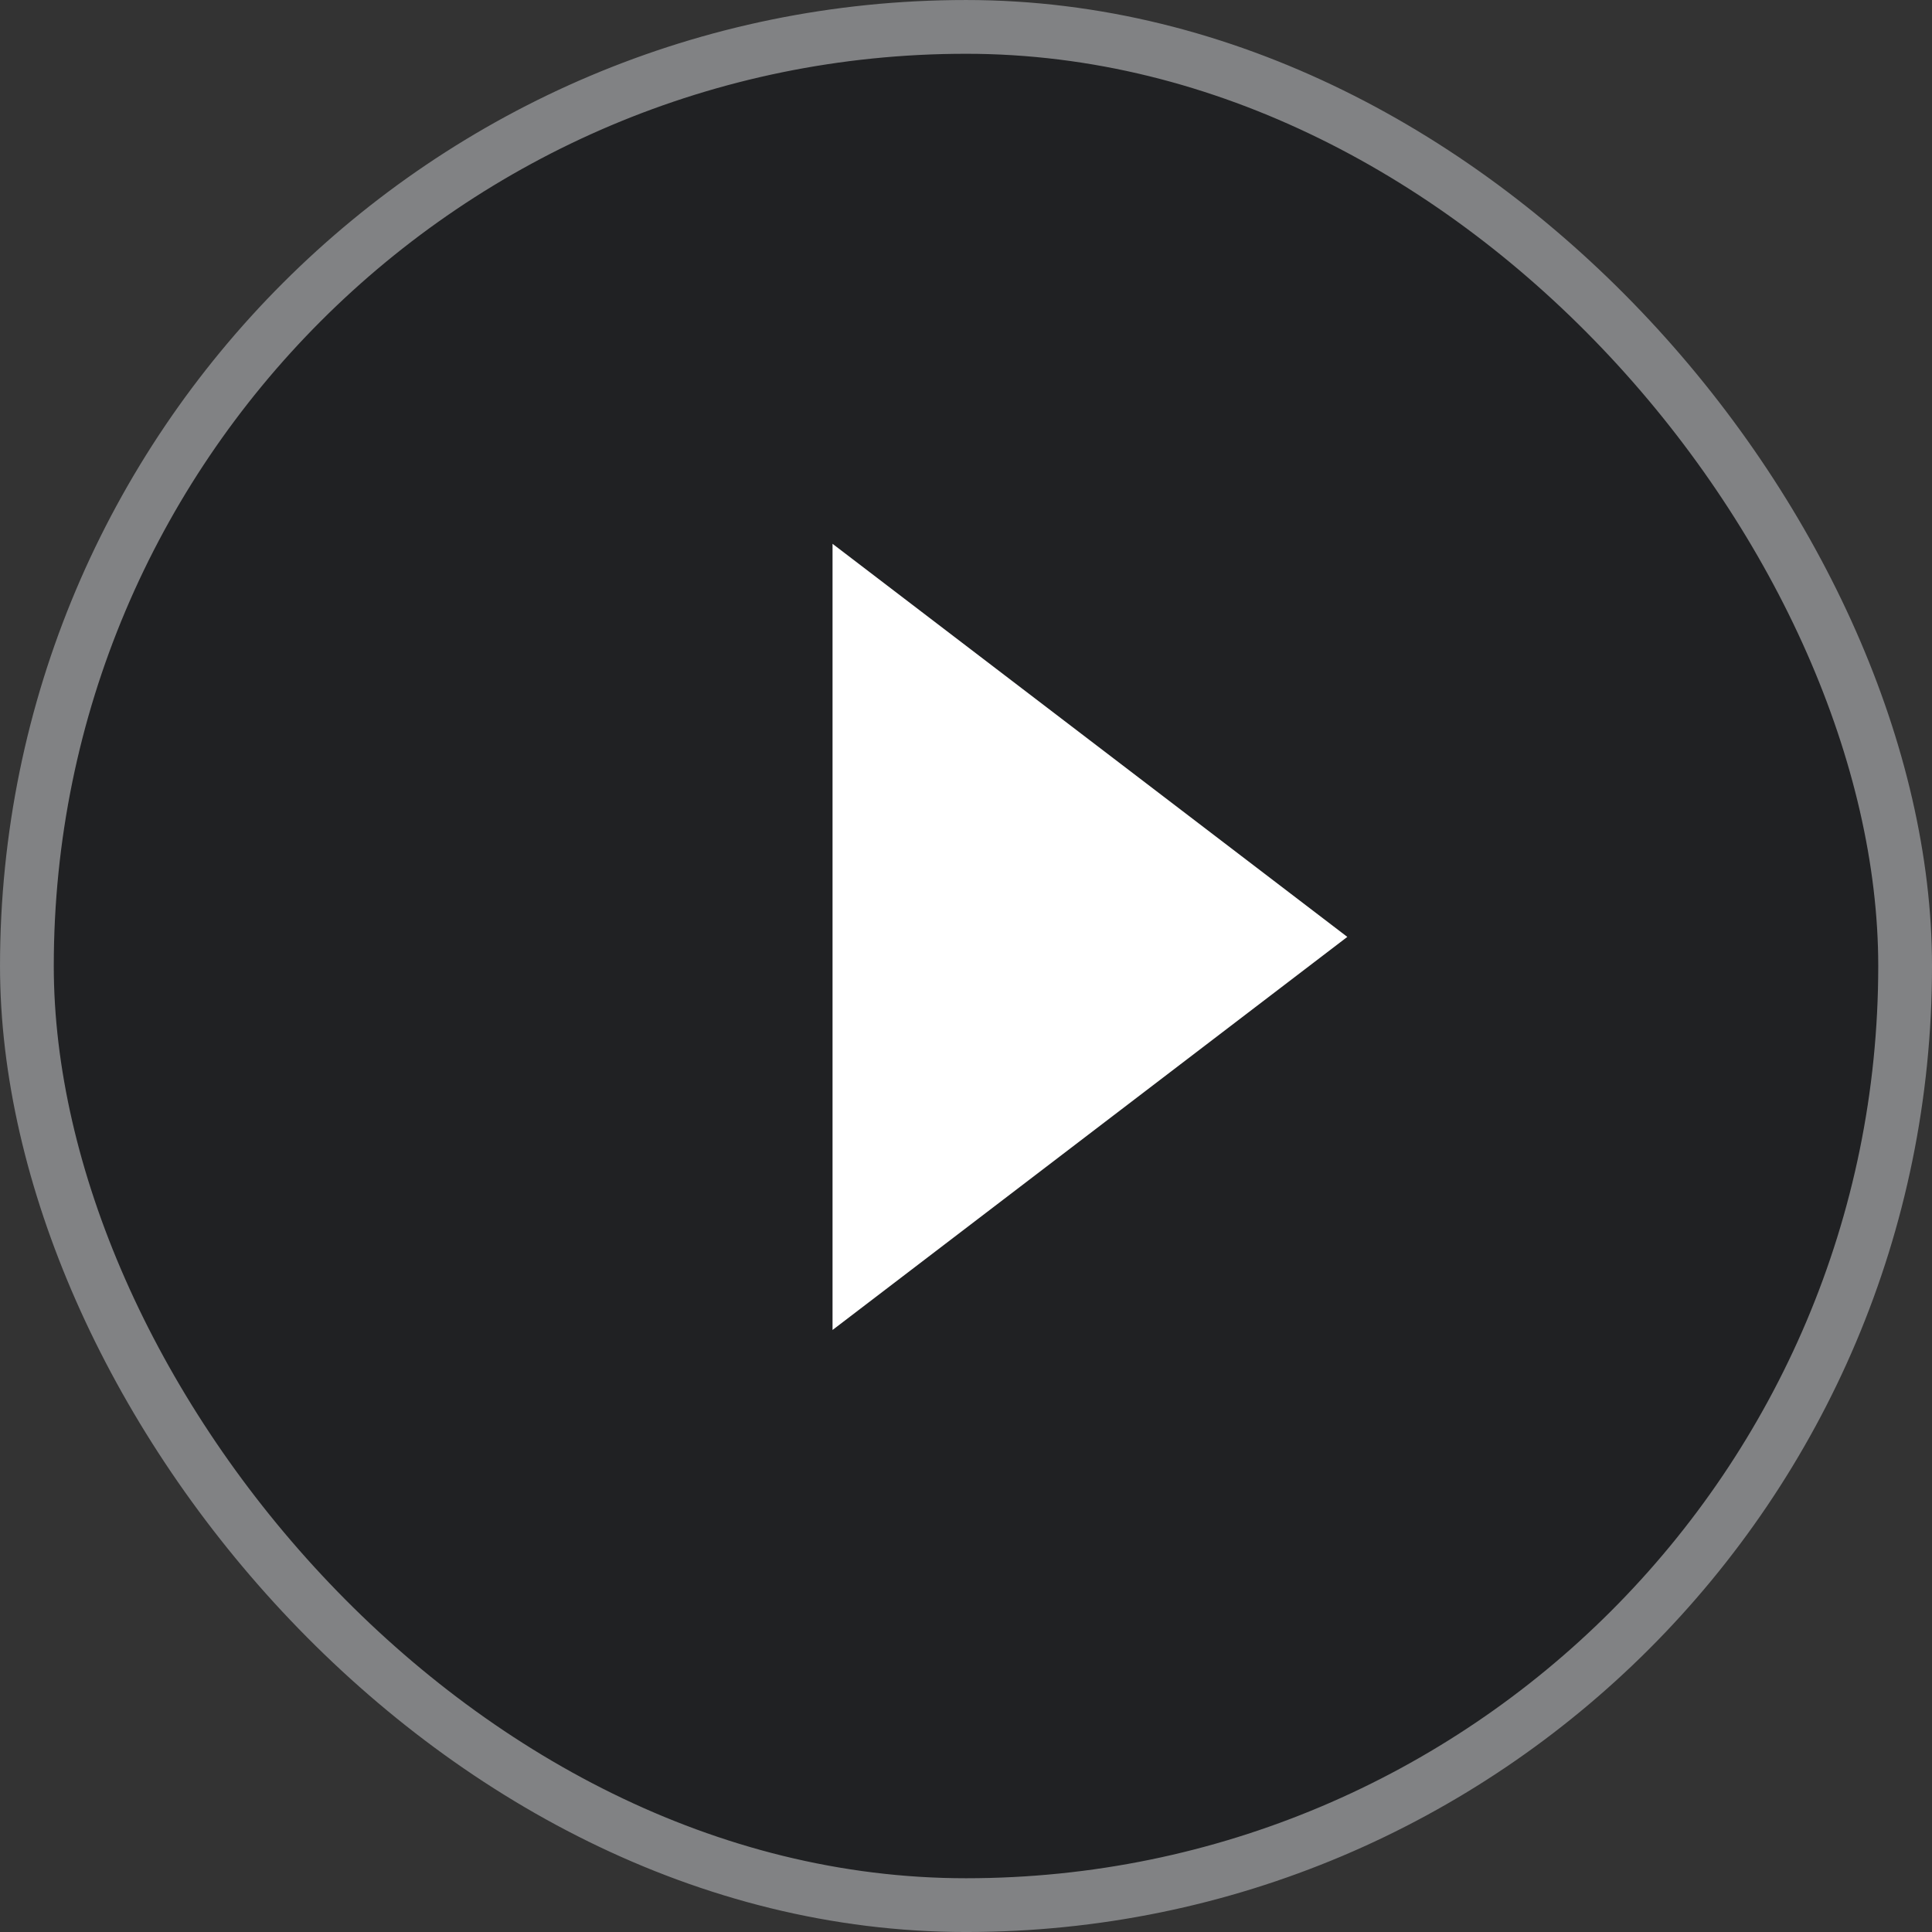
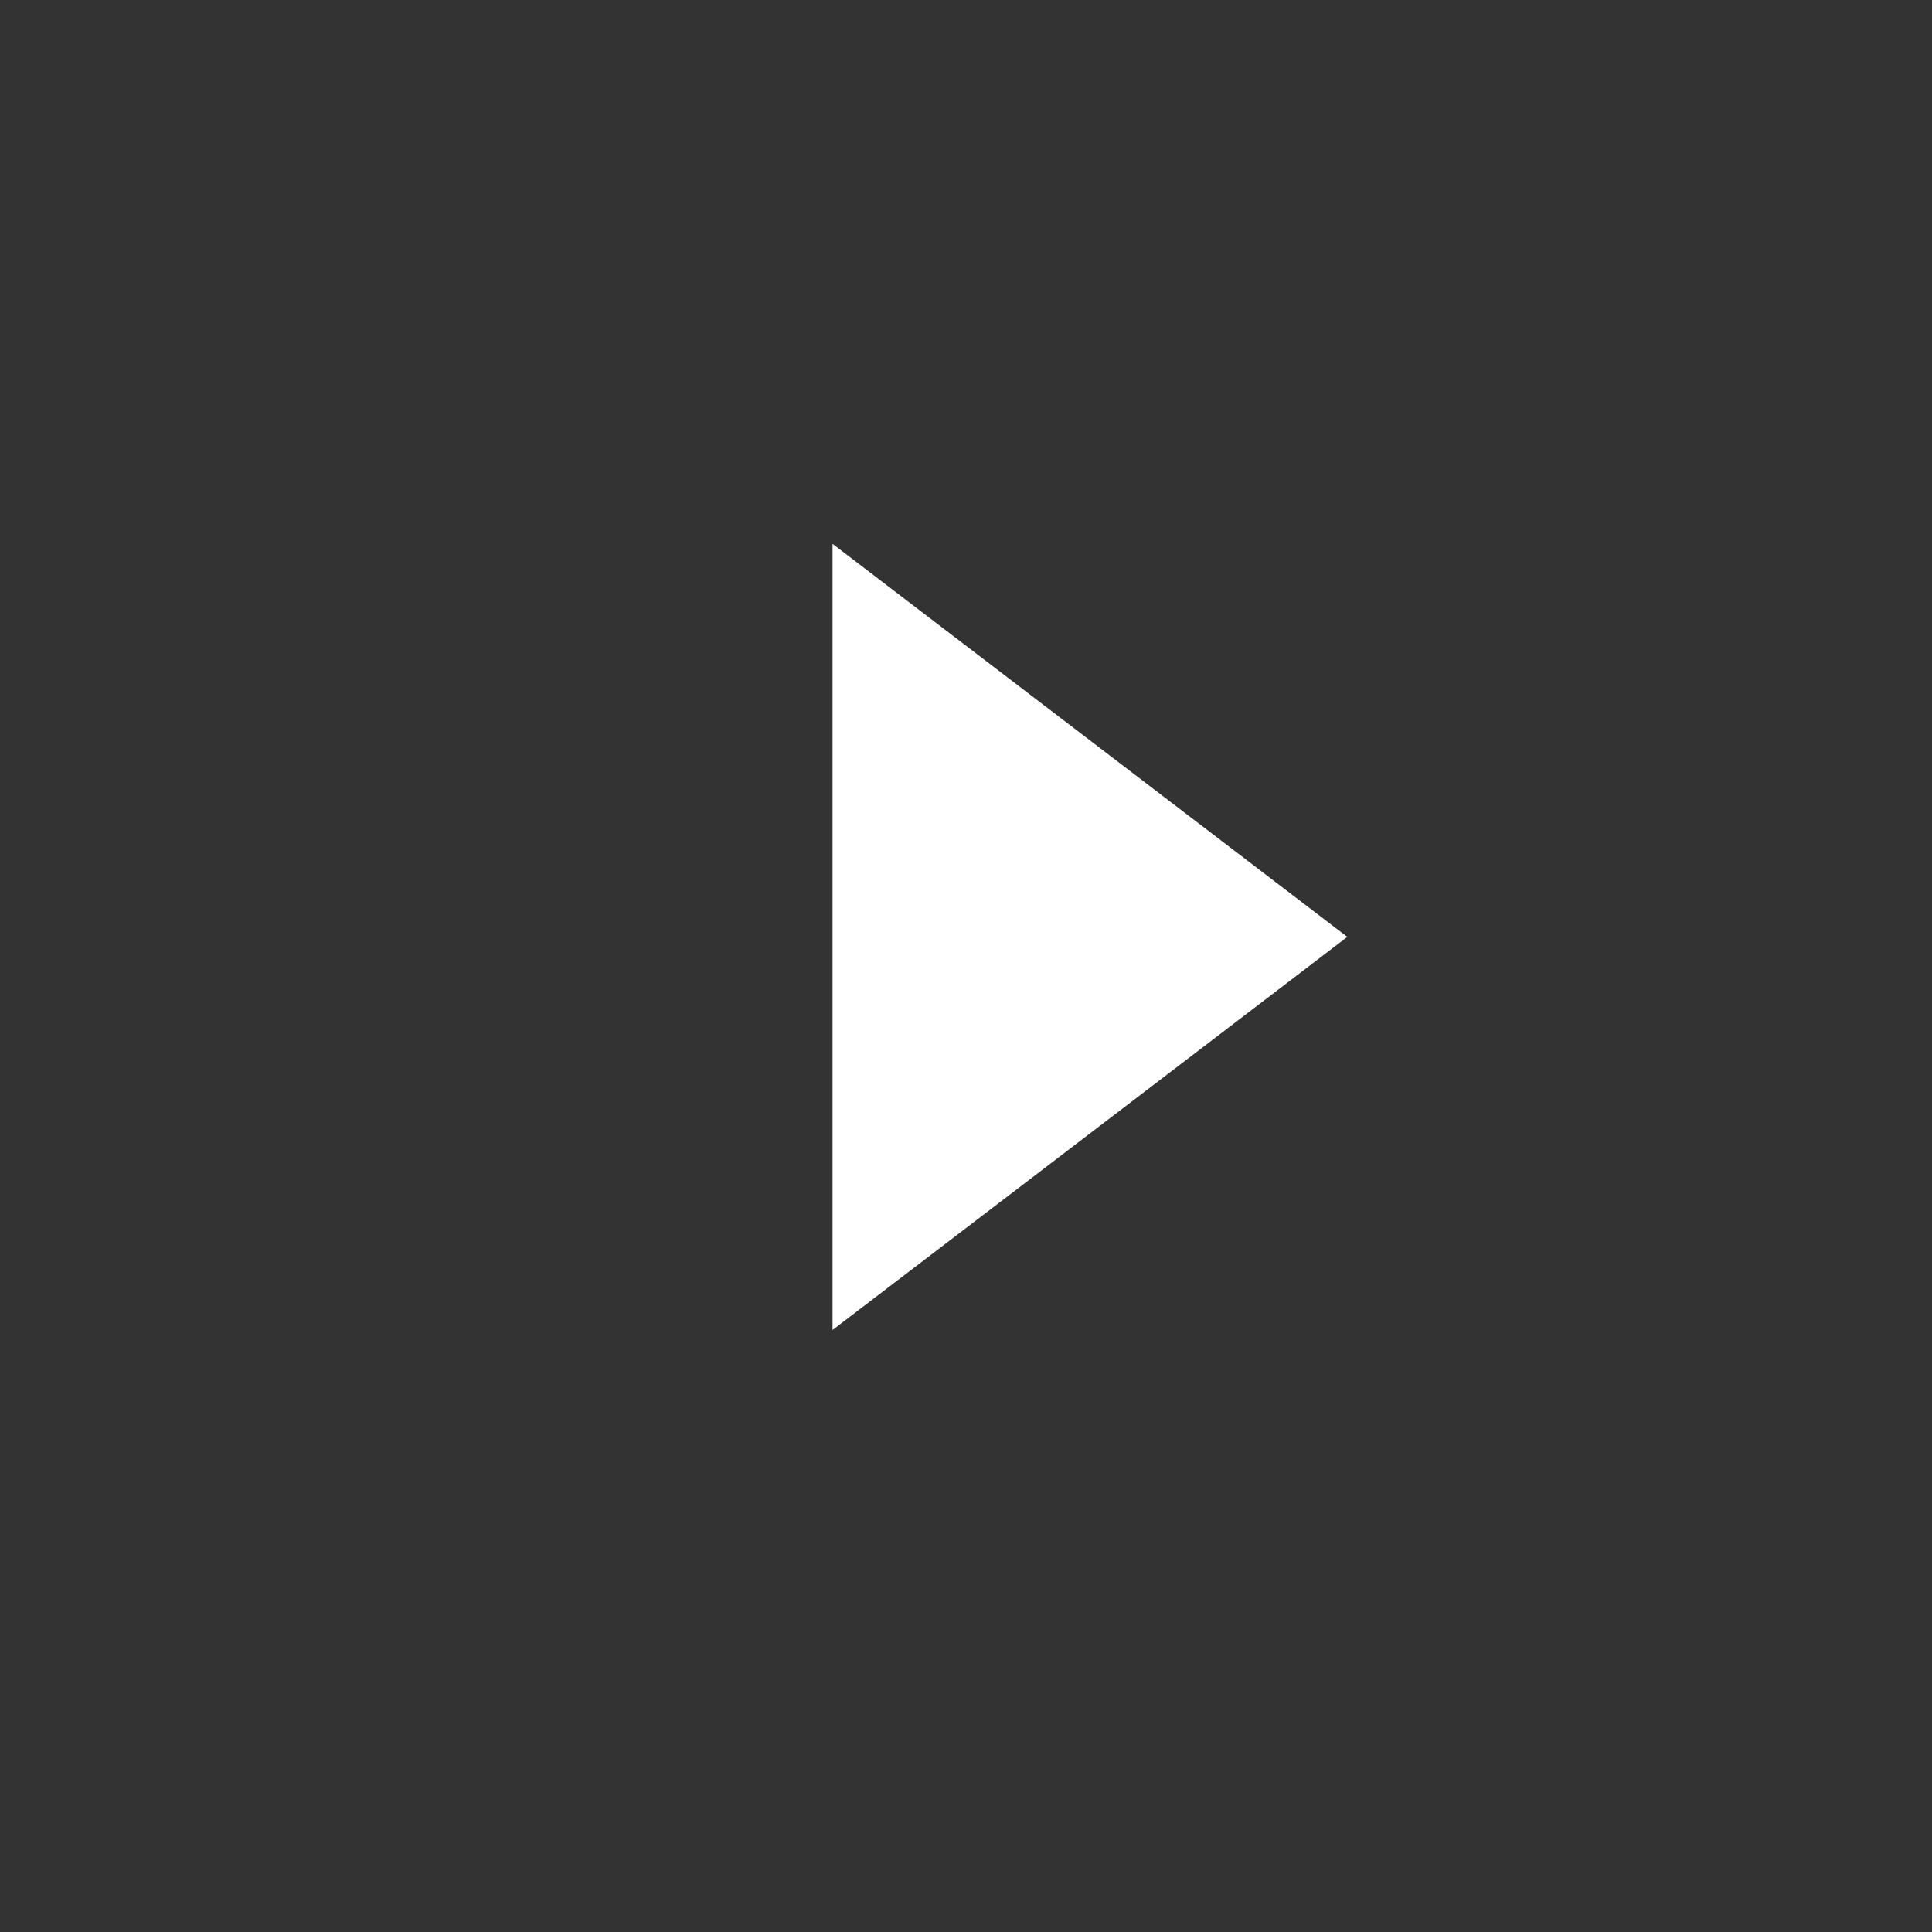
<svg xmlns="http://www.w3.org/2000/svg" width="76" height="76" viewBox="0 0 76 76" fill="none">
  <rect x="0" y="0" width="76" height="76" fill="#333333" stroke="none" />
-   <rect x="1.058" y="1.058" width="73.885" height="73.885" rx="36.942" fill="#202123" stroke="#818284" stroke-width="2.115" />
-   <path d="M53 36.855L32.75 52.318L32.75 21.392L53 36.855Z" fill="white" />
+   <path d="M53 36.855L32.75 52.318L32.75 21.392L53 36.855" fill="white" />
</svg>